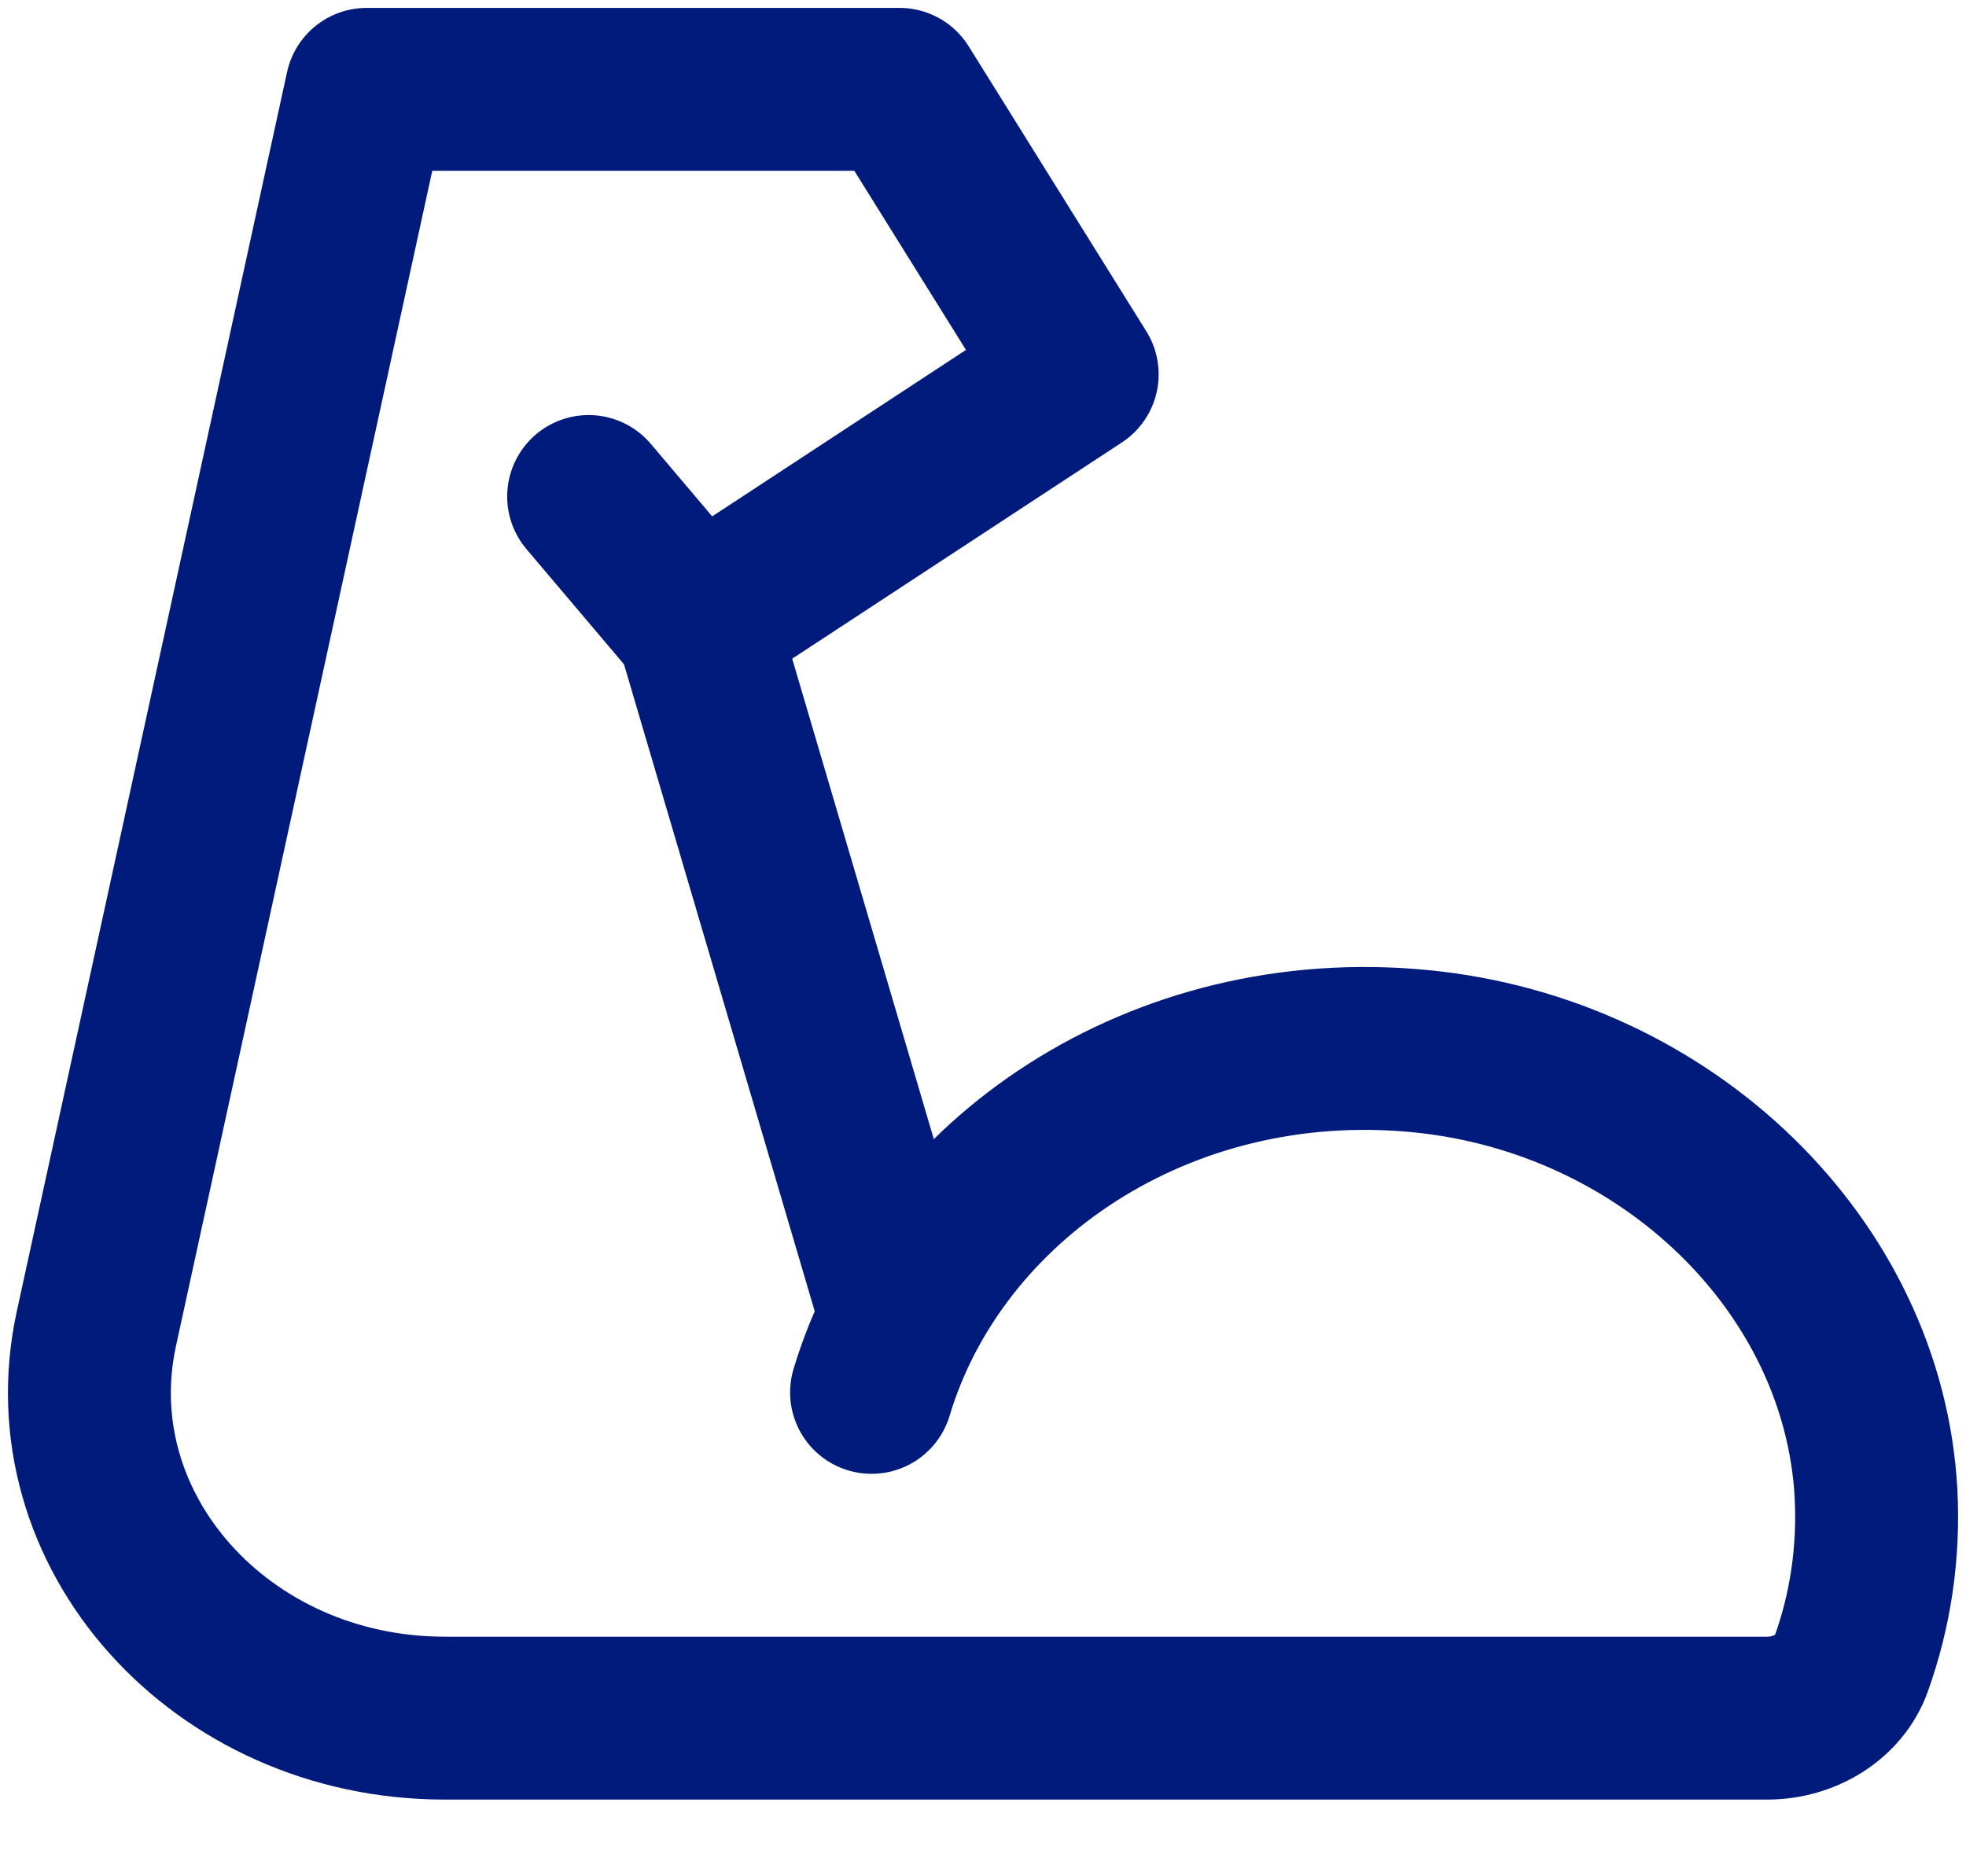
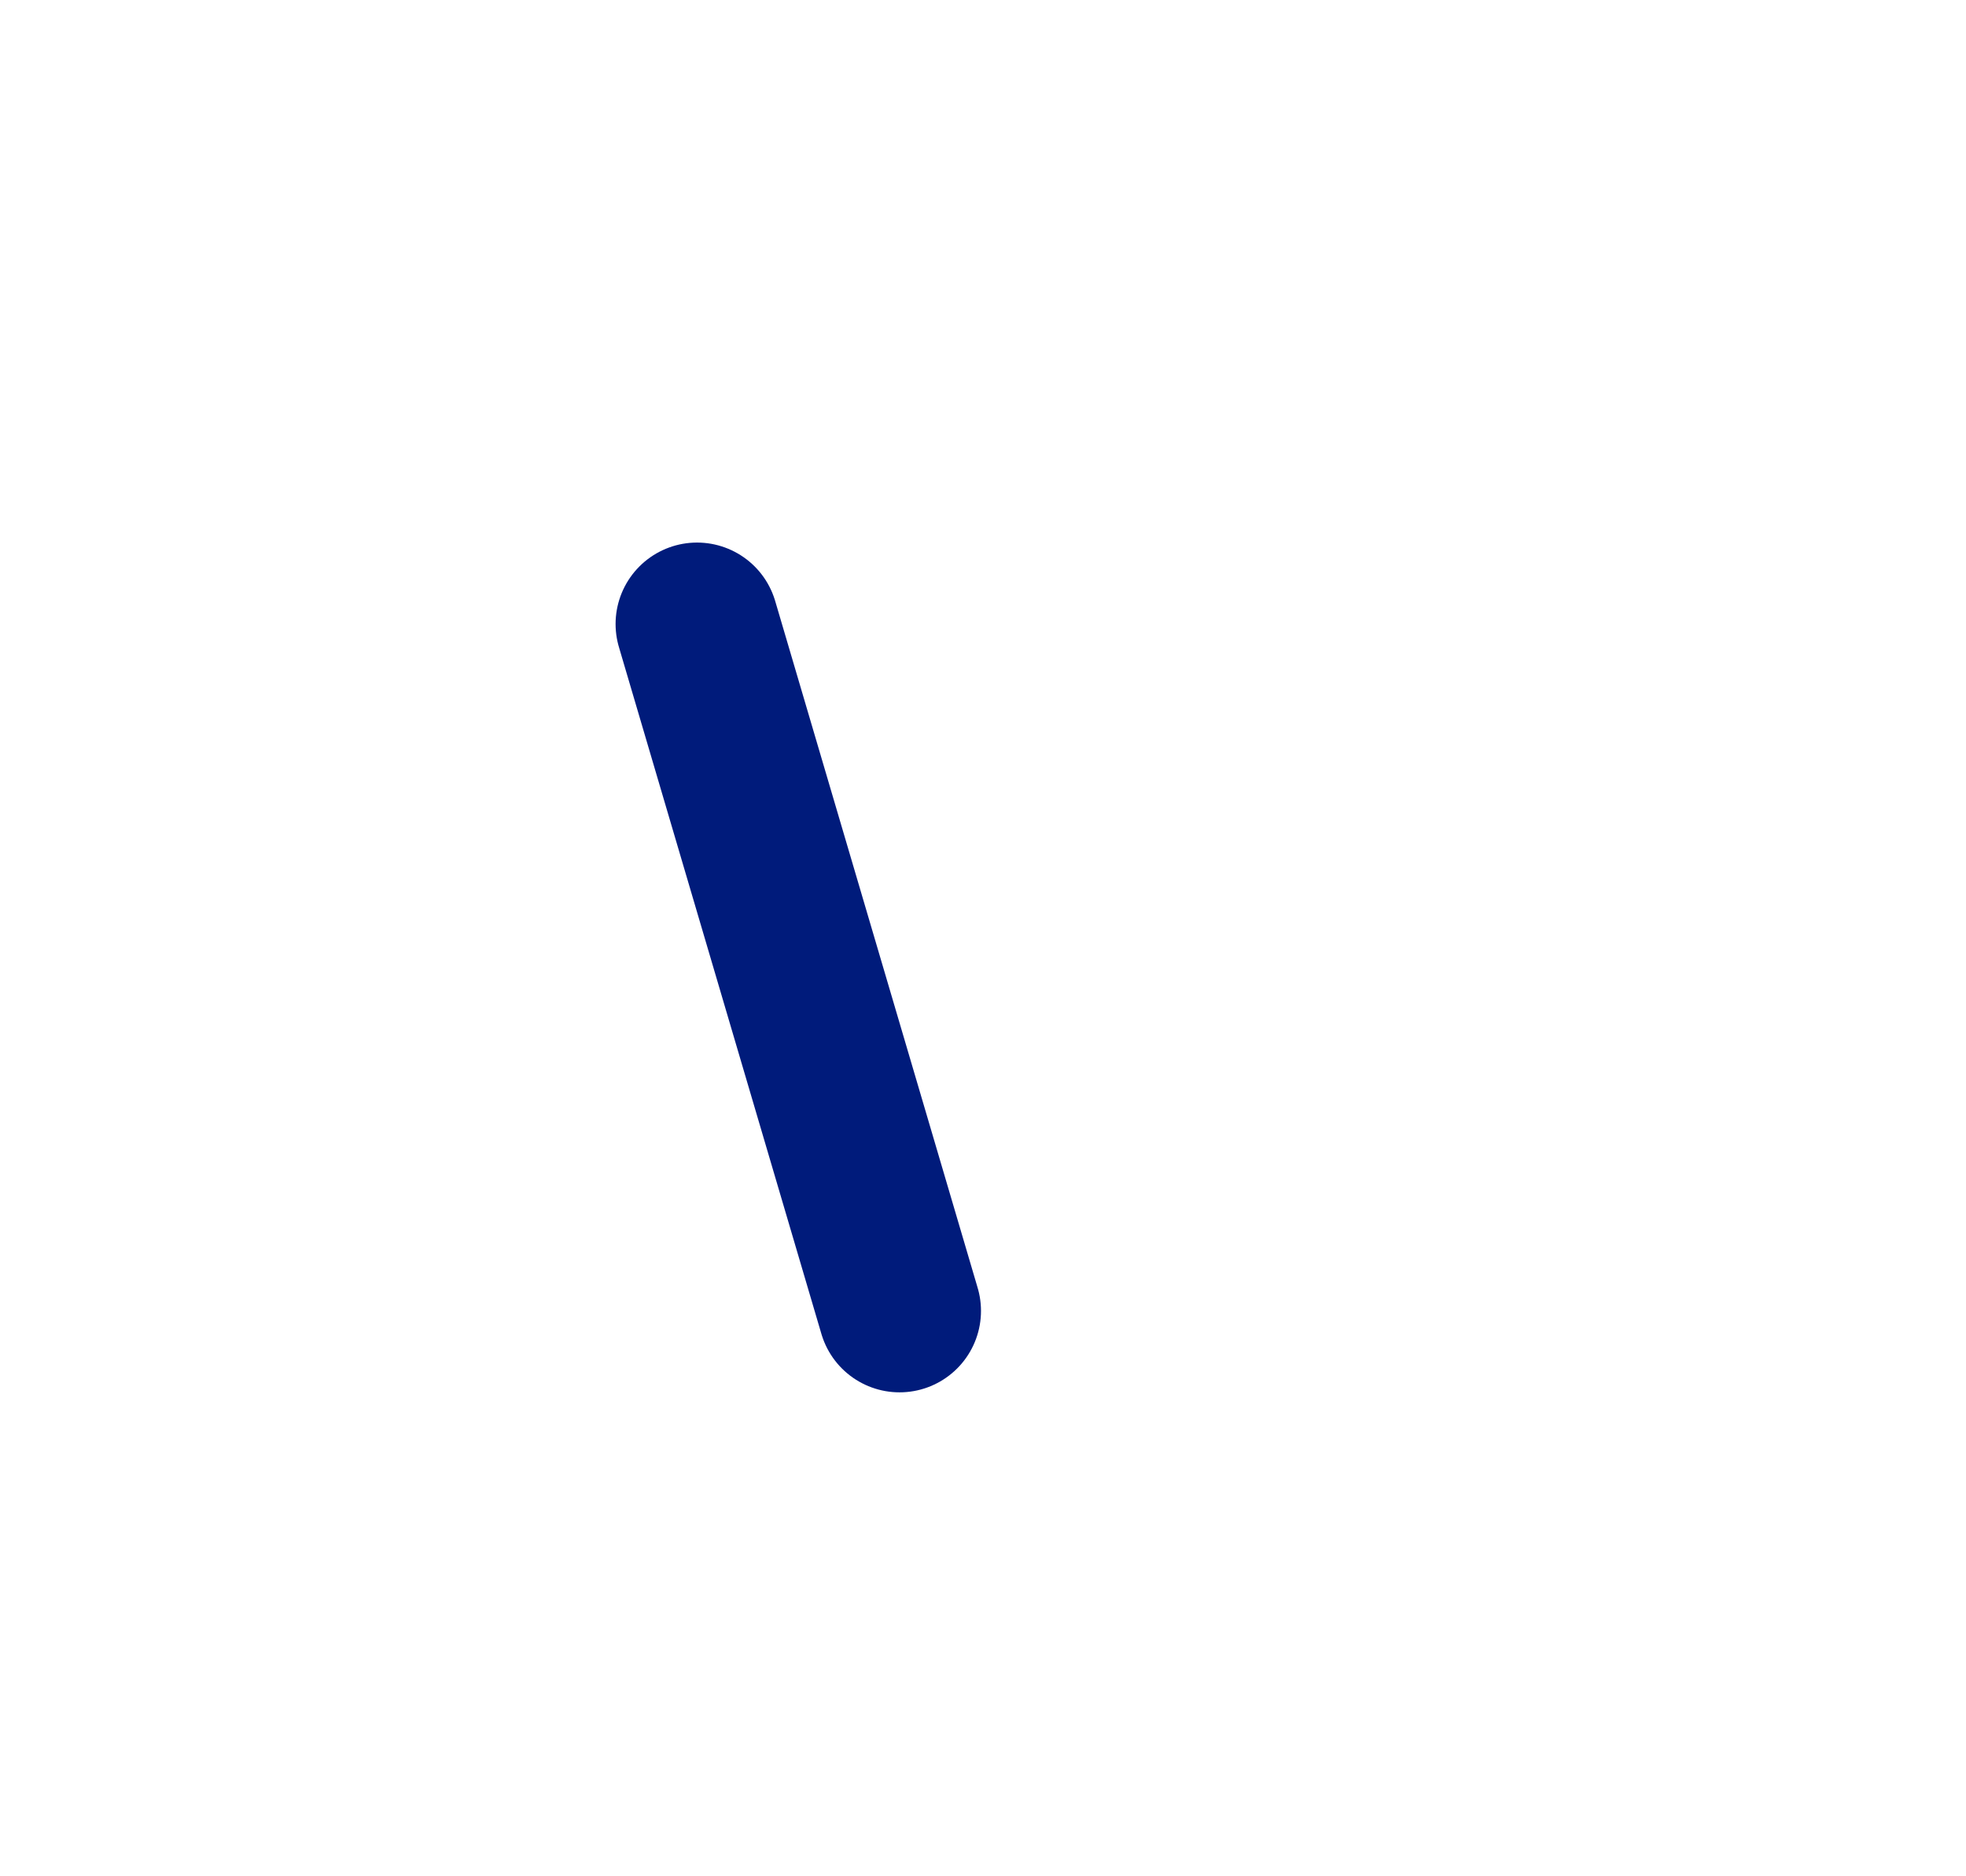
<svg xmlns="http://www.w3.org/2000/svg" width="22" height="21" viewBox="0 0 22 21" fill="none">
  <g id="Group 363">
-     <path id="Vector" d="M9.753 15.584C10.473 13.191 12.993 11.482 15.895 11.765C18.658 12.034 20.854 14.171 20.993 16.714C21.028 17.384 20.929 18.027 20.715 18.624C20.586 18.988 20.198 19.23 19.776 19.23H4.977C2.468 19.23 0.587 17.125 1.079 14.869L4.103 1H10.066L12.054 4.19L7.795 6.984L6.587 5.557" stroke="#001B7B" stroke-width="1.823" stroke-miterlimit="2" stroke-linecap="round" stroke-linejoin="round" />
    <path id="Vector_2" d="M7.8 6.984L10.066 14.672" stroke="#001B7B" stroke-width="1.823" stroke-miterlimit="2" stroke-linecap="round" stroke-linejoin="round" />
  </g>
</svg>